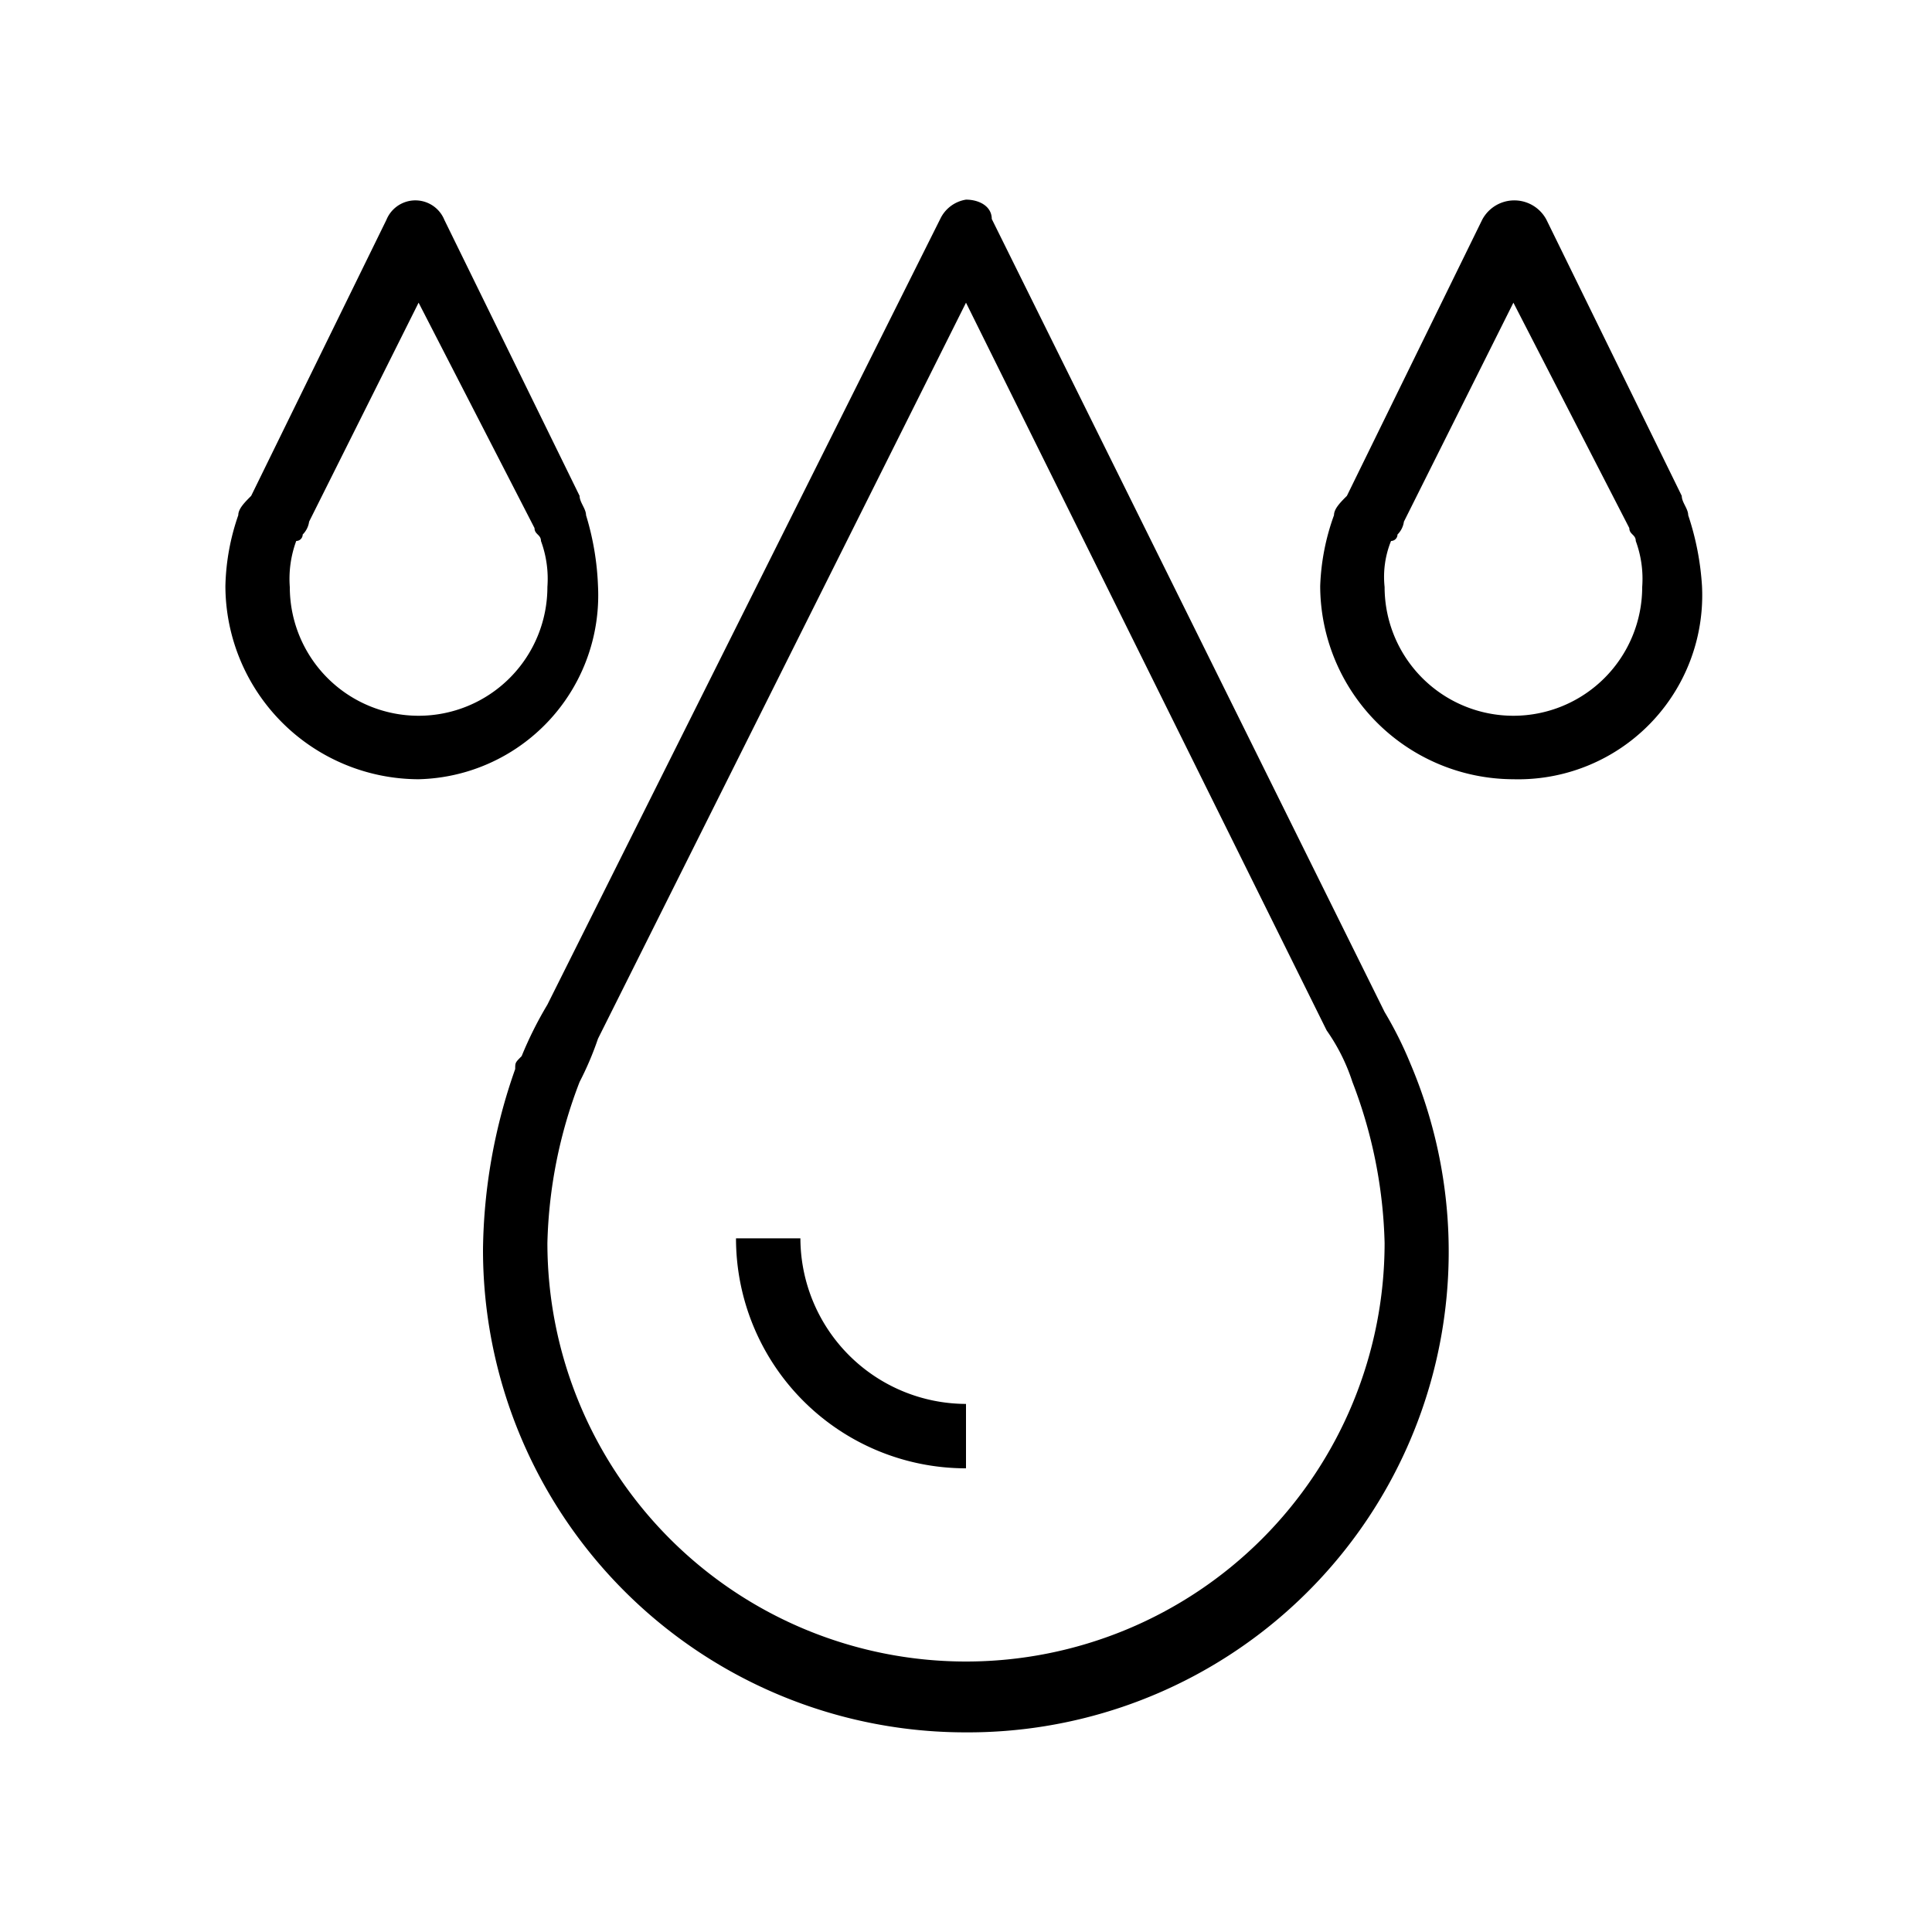
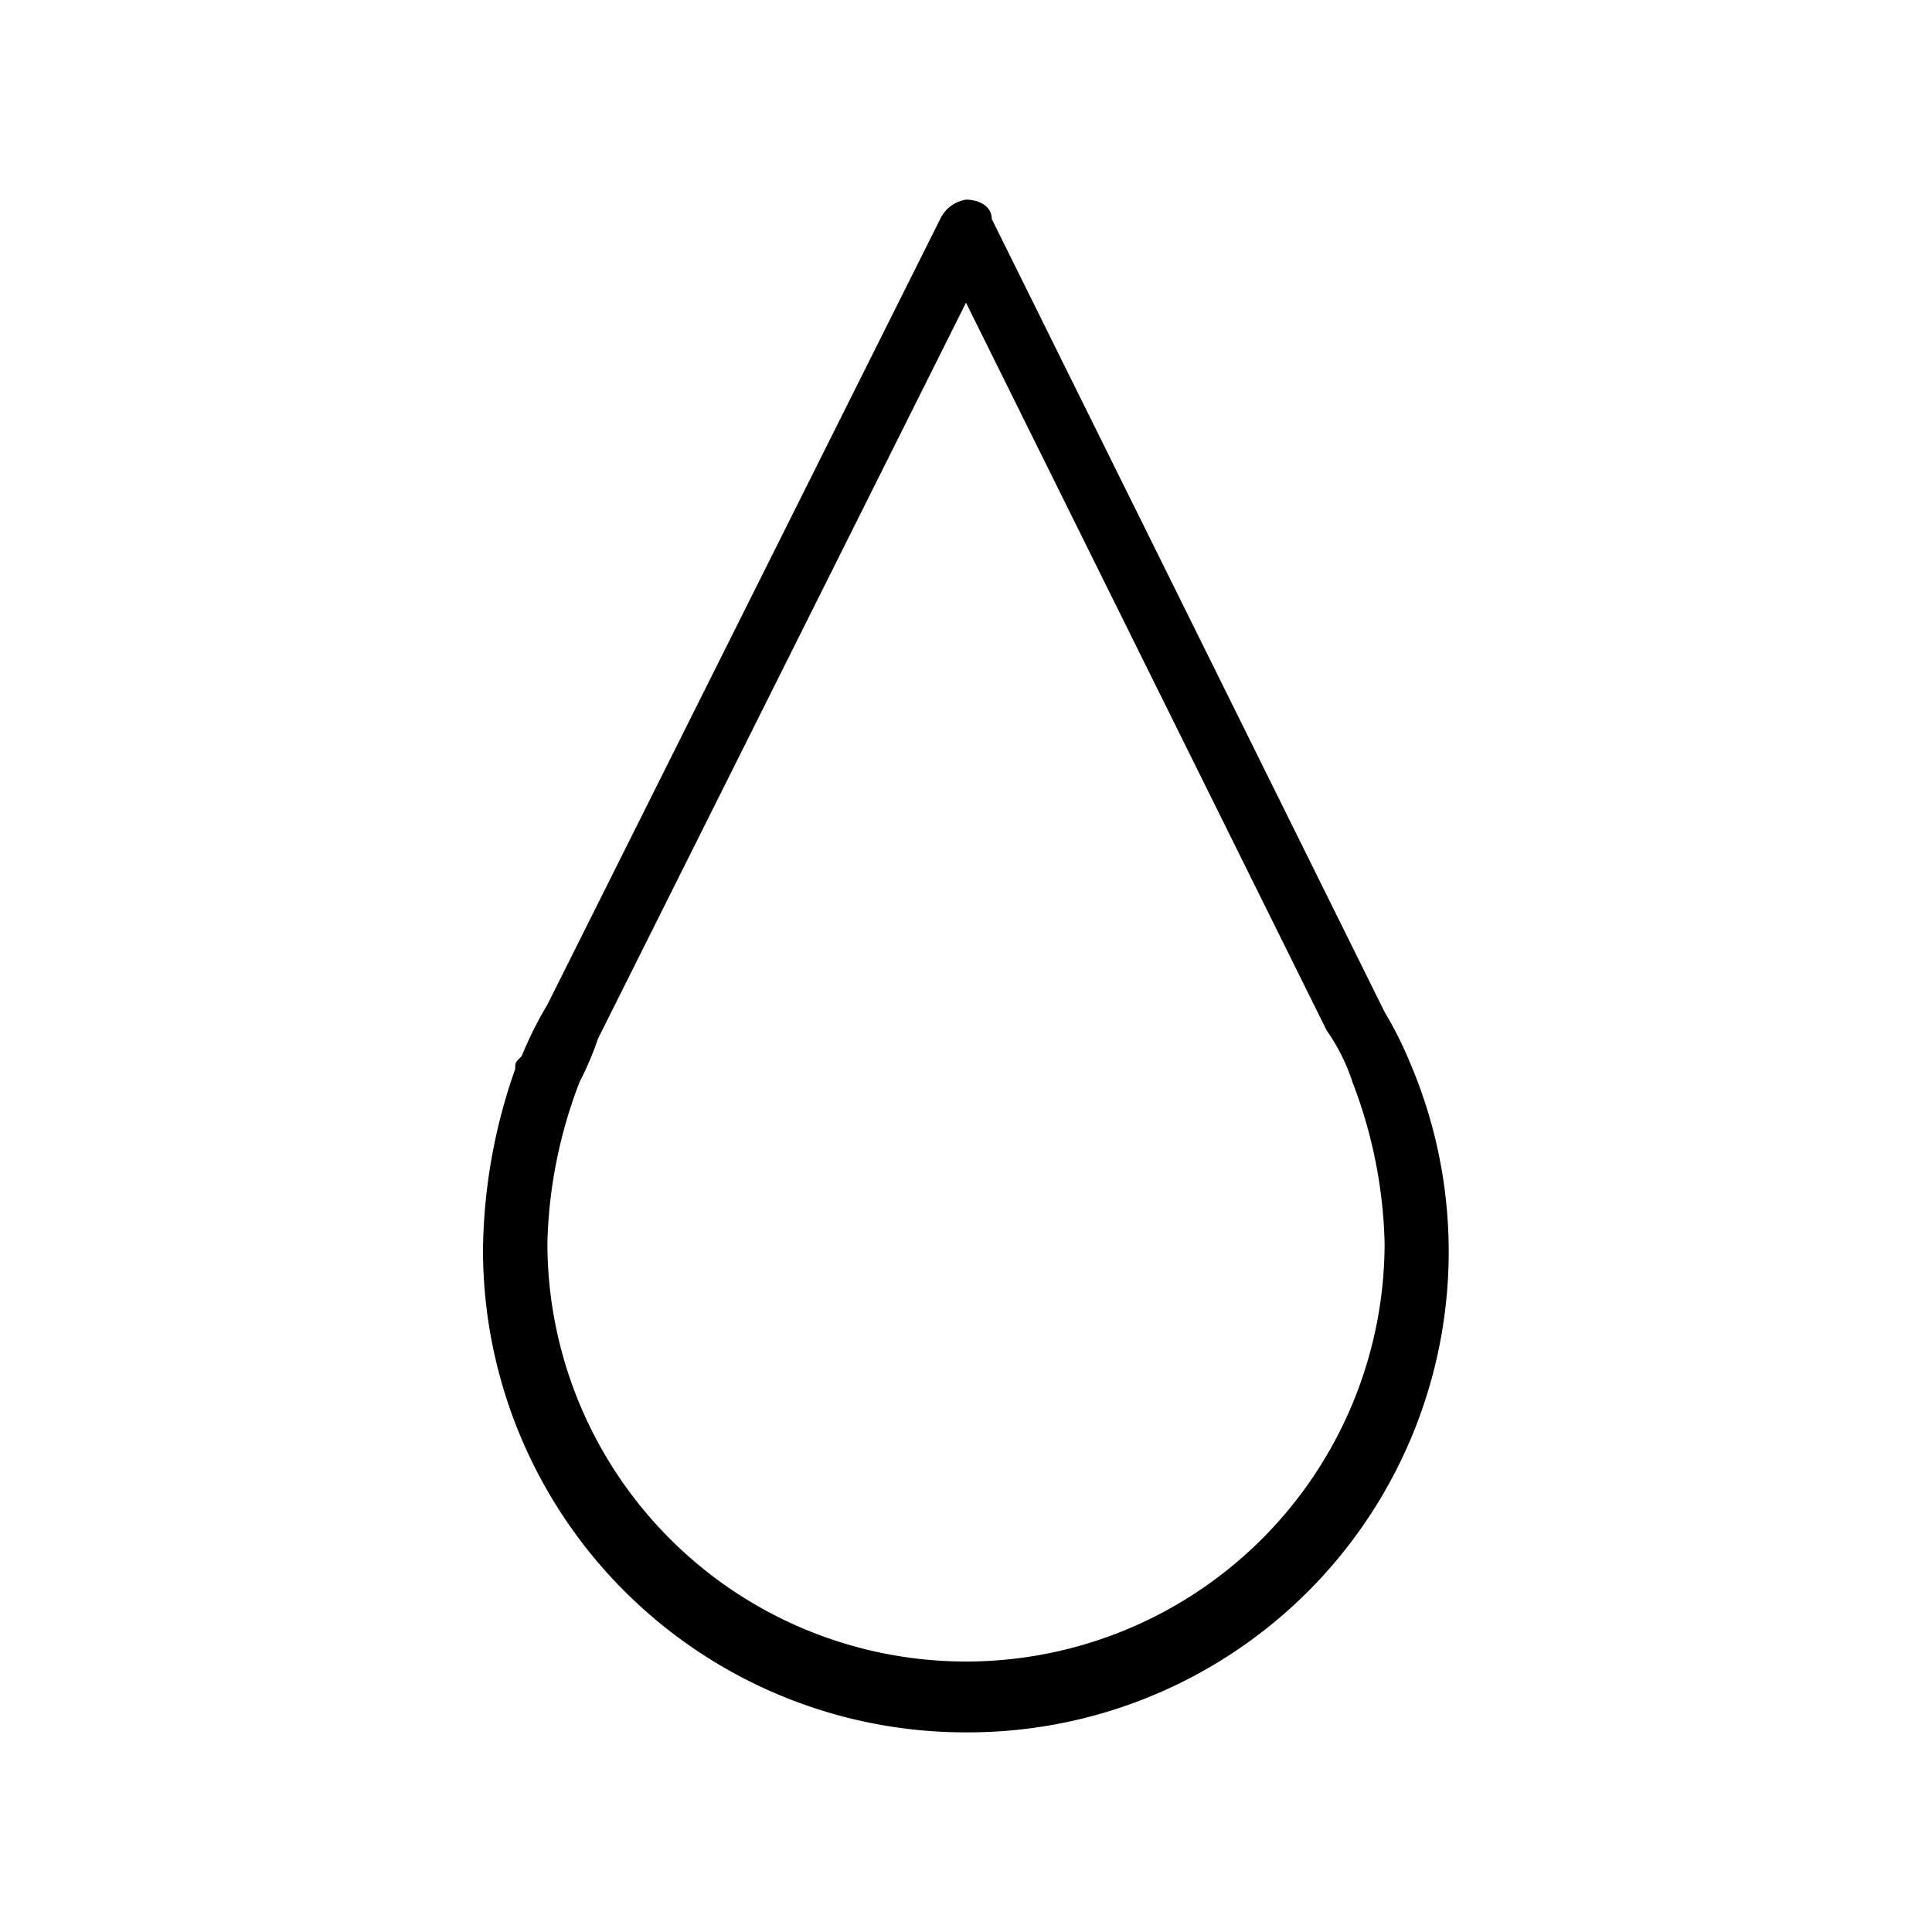
<svg xmlns="http://www.w3.org/2000/svg" data-name="Layer 1" viewBox="0 0 42 42">
  <path d="M21 37.66a10.49 10.49 0 0 1-10.5-10.5 12.15 12.15 0 0 1 .7-3.92c0-.14 0-.14.14-.28a8.25 8.25 0 0 1 .56-1.12l8.54-17.08a.75.75 0 0 1 .56-.42c.28 0 .56.14.56.42L30.1 22a8.31 8.31 0 0 1 .56 1.12A10.45 10.45 0 0 1 21 37.66Zm-8.4-14.14a10.39 10.39 0 0 0-.7 3.5 9.1 9.1 0 0 0 18.2 0 10.39 10.39 0 0 0-.7-3.5 4.19 4.19 0 0 0-.56-1.12L21 6.58l-8 16a6.83 6.83 0 0 1-.4.94Z" />
-   <path d="M21 31.92a5 5 0 0 1-5-5h1.4a3.61 3.61 0 0 0 3.6 3.6ZM9.1 16.94a4.21 4.21 0 0 1-4.2-4.2 5 5 0 0 1 .28-1.54c0-.14.14-.28.28-.42l2.94-6a.68.68 0 0 1 1.26 0l2.94 6c0 .14.14.28.14.42a6 6 0 0 1 .26 1.54 4 4 0 0 1-3.9 4.2Zm0-10.36-2.38 4.76a.49.49 0 0 1-.14.28.14.14 0 0 1-.14.14 2.38 2.38 0 0 0-.14 1 2.8 2.8 0 1 0 5.6 0 2.38 2.38 0 0 0-.14-1c0-.14-.14-.14-.14-.28Zm23.8 10.36a4.21 4.21 0 0 1-4.2-4.2 5 5 0 0 1 .3-1.54c0-.14.14-.28.28-.42l2.94-6a.79.79 0 0 1 1.4 0l2.94 6c0 .14.14.28.14.42a6 6 0 0 1 .3 1.54 4 4 0 0 1-4.1 4.2Zm0-10.36-2.38 4.76a.49.49 0 0 1-.14.28.14.14 0 0 1-.14.14 2.08 2.08 0 0 0-.14 1 2.8 2.8 0 1 0 5.6 0 2.38 2.38 0 0 0-.14-1c0-.14-.14-.14-.14-.28Z" />
</svg>